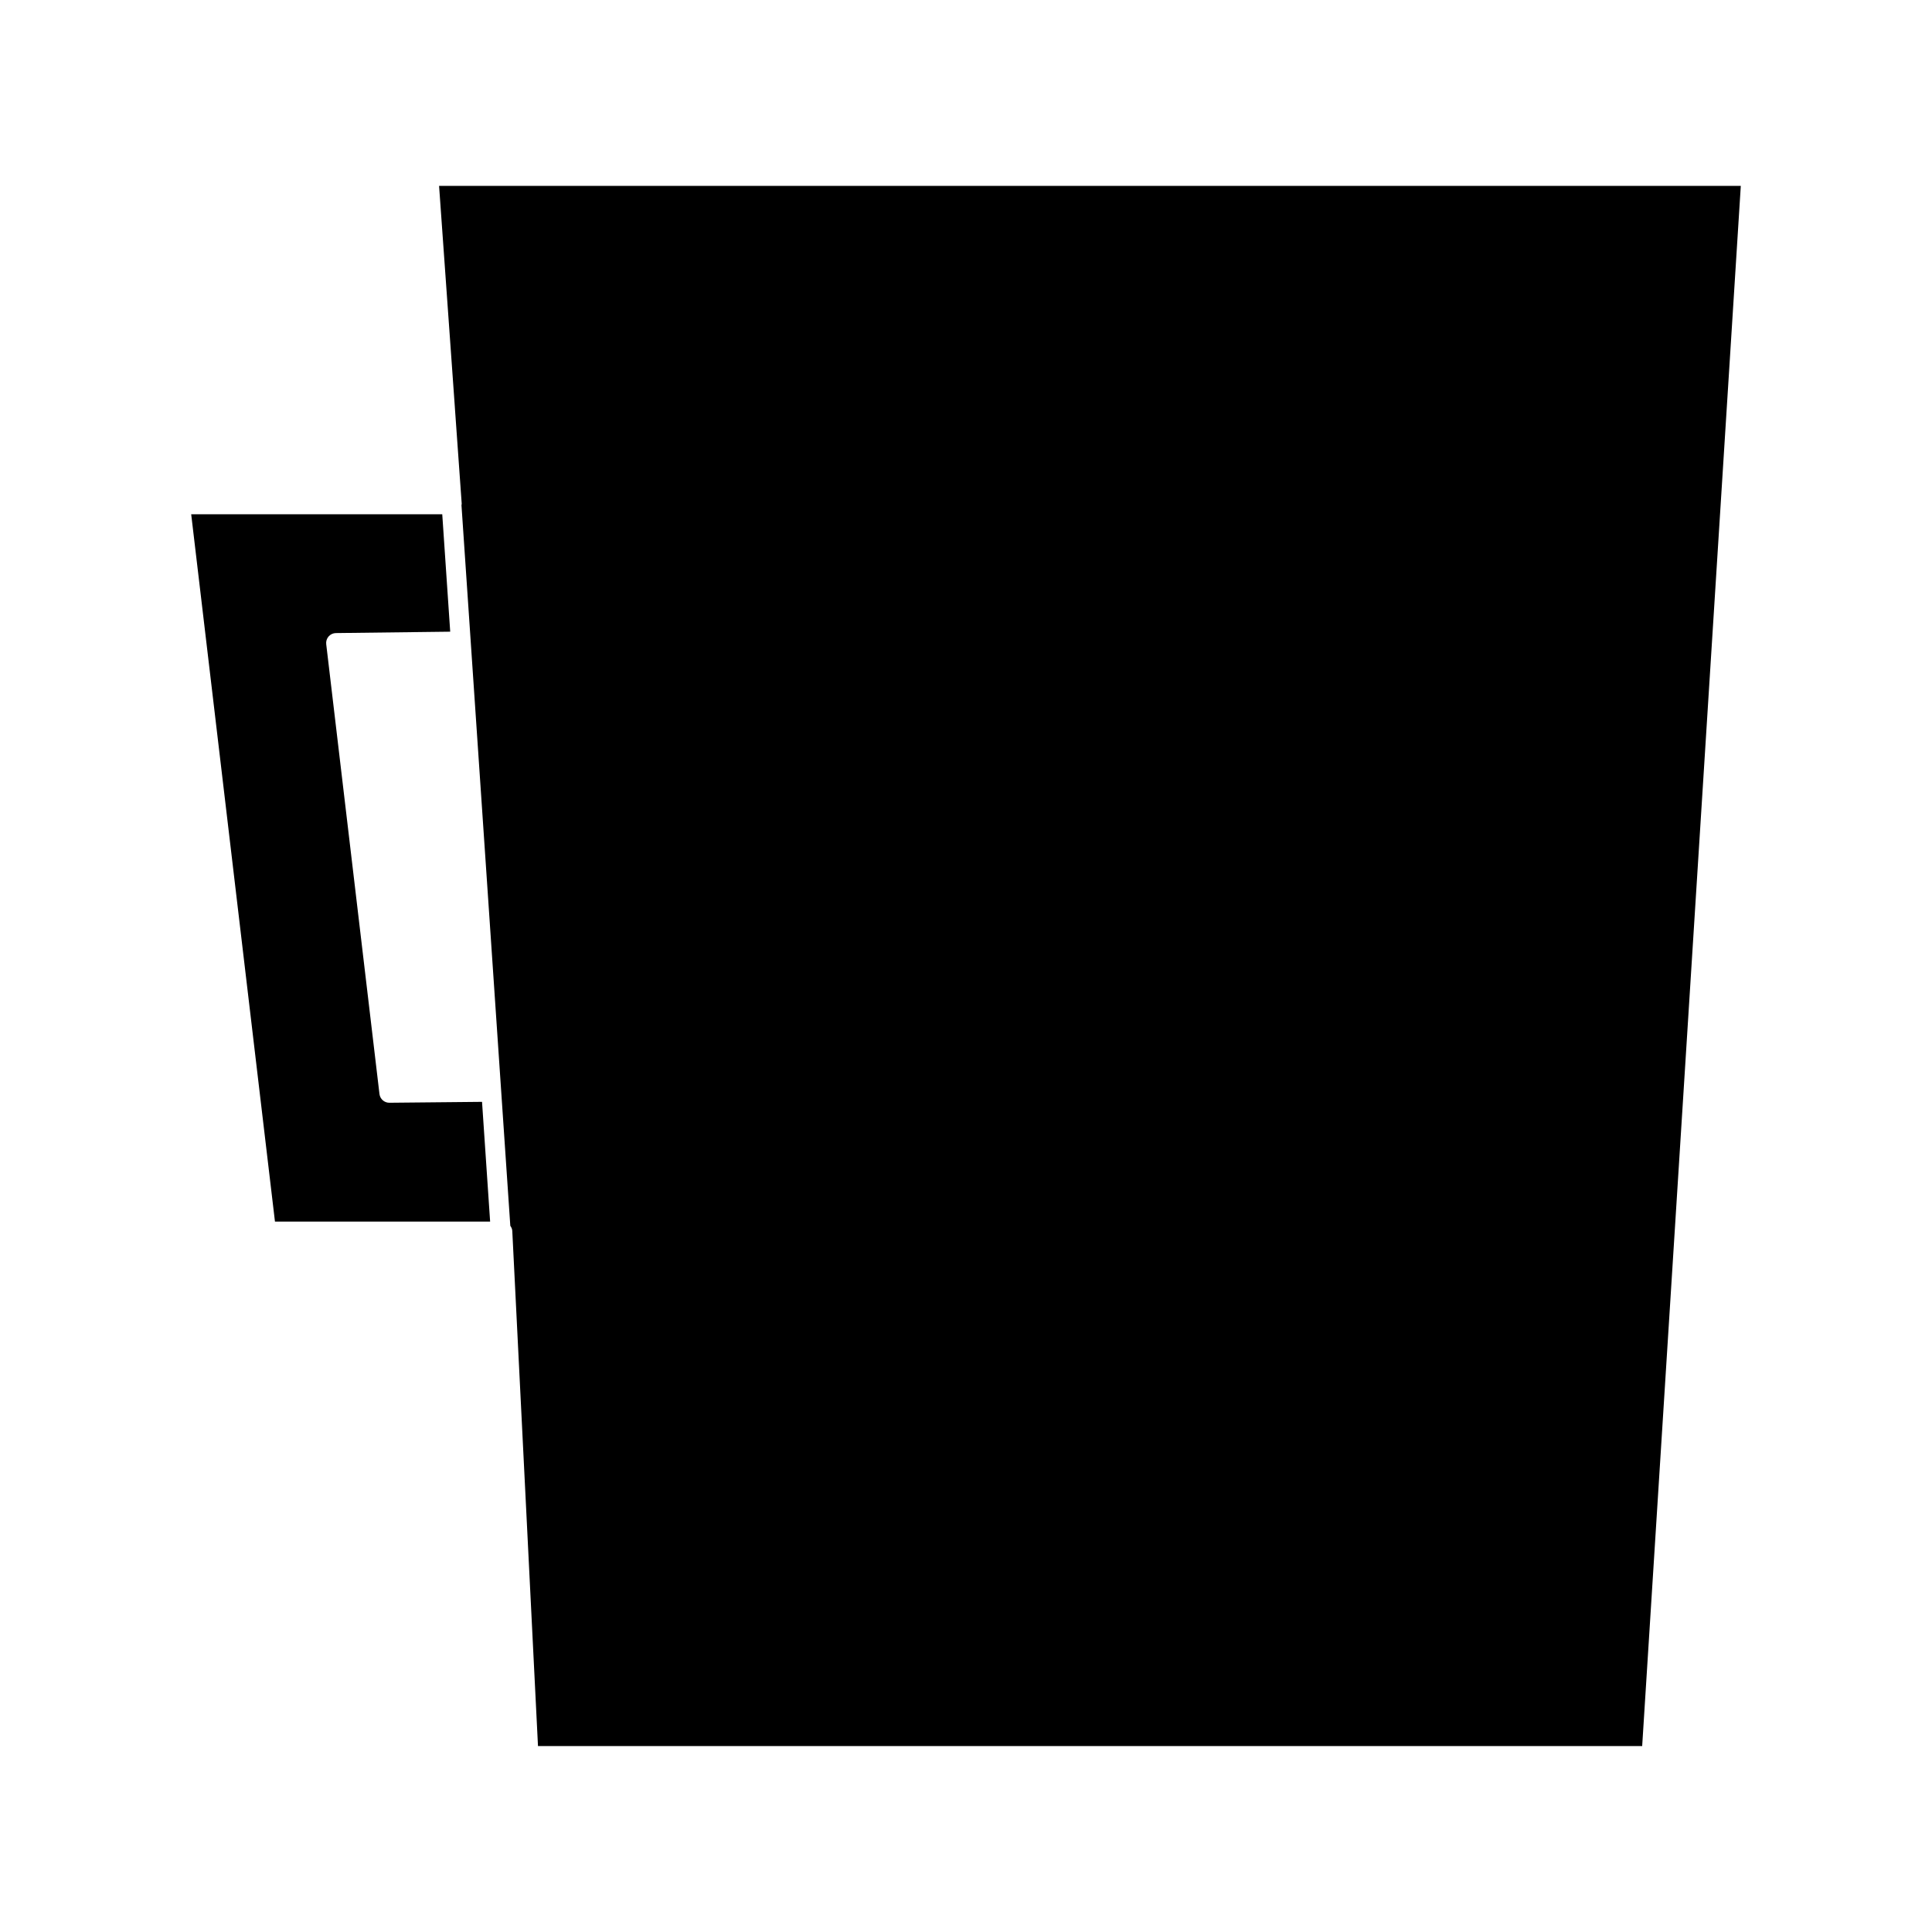
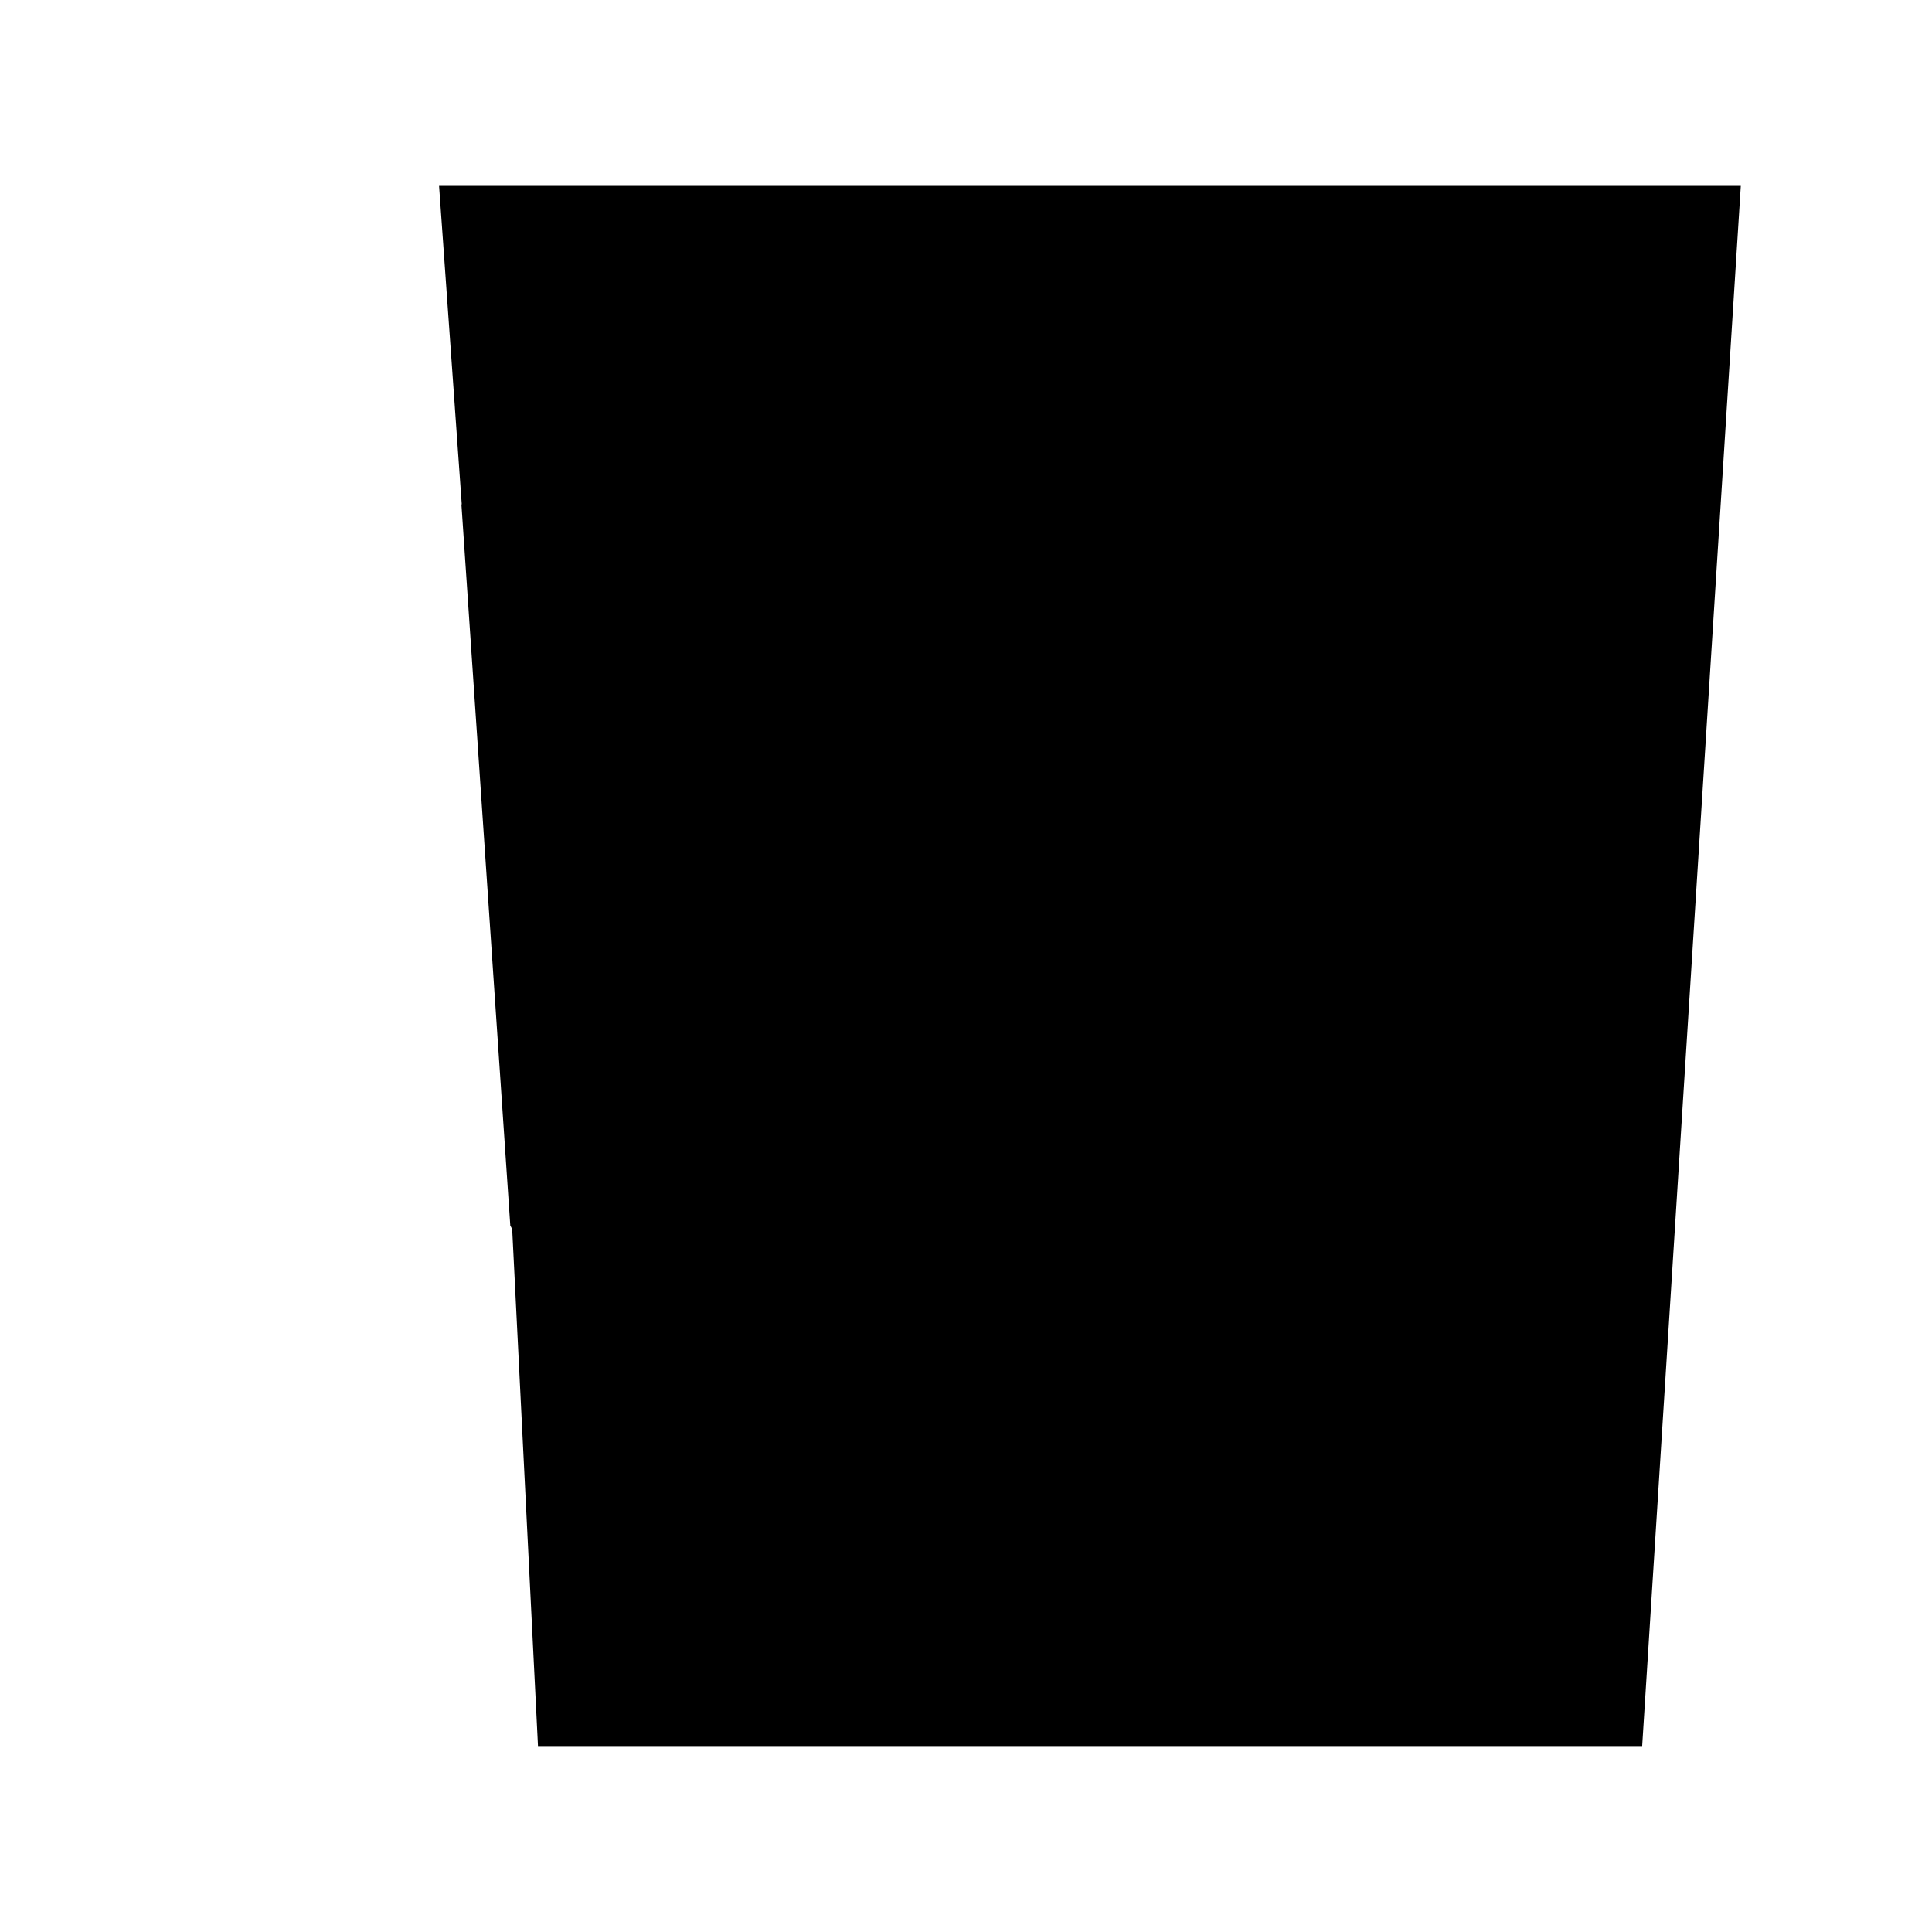
<svg xmlns="http://www.w3.org/2000/svg" fill="#000000" width="800px" height="800px" version="1.1" viewBox="144 144 512 512">
  <g>
-     <path d="m247.2 436.24h-0.027c-1.332 0-2.449-0.992-2.609-2.312l-14.113-119.22c-0.09-0.746 0.141-1.484 0.637-2.047 0.492-0.562 1.195-0.883 1.941-0.891l30.281-0.367-2.109-31.121-66.531 0.004 22.199 187.45h57.02l-2.144-31.734z" />
    <path d="m260.36 193.26 4.172 58.512v0.012l0.051 0.777 1.773 24.902c0.012 0.141-0.043 0.289-0.059 0.43l12.941 190.96c0.289 0.395 0.5 0.844 0.523 1.371l6.812 136.5h292.62l26.137-413.46z" />
  </g>
</svg>